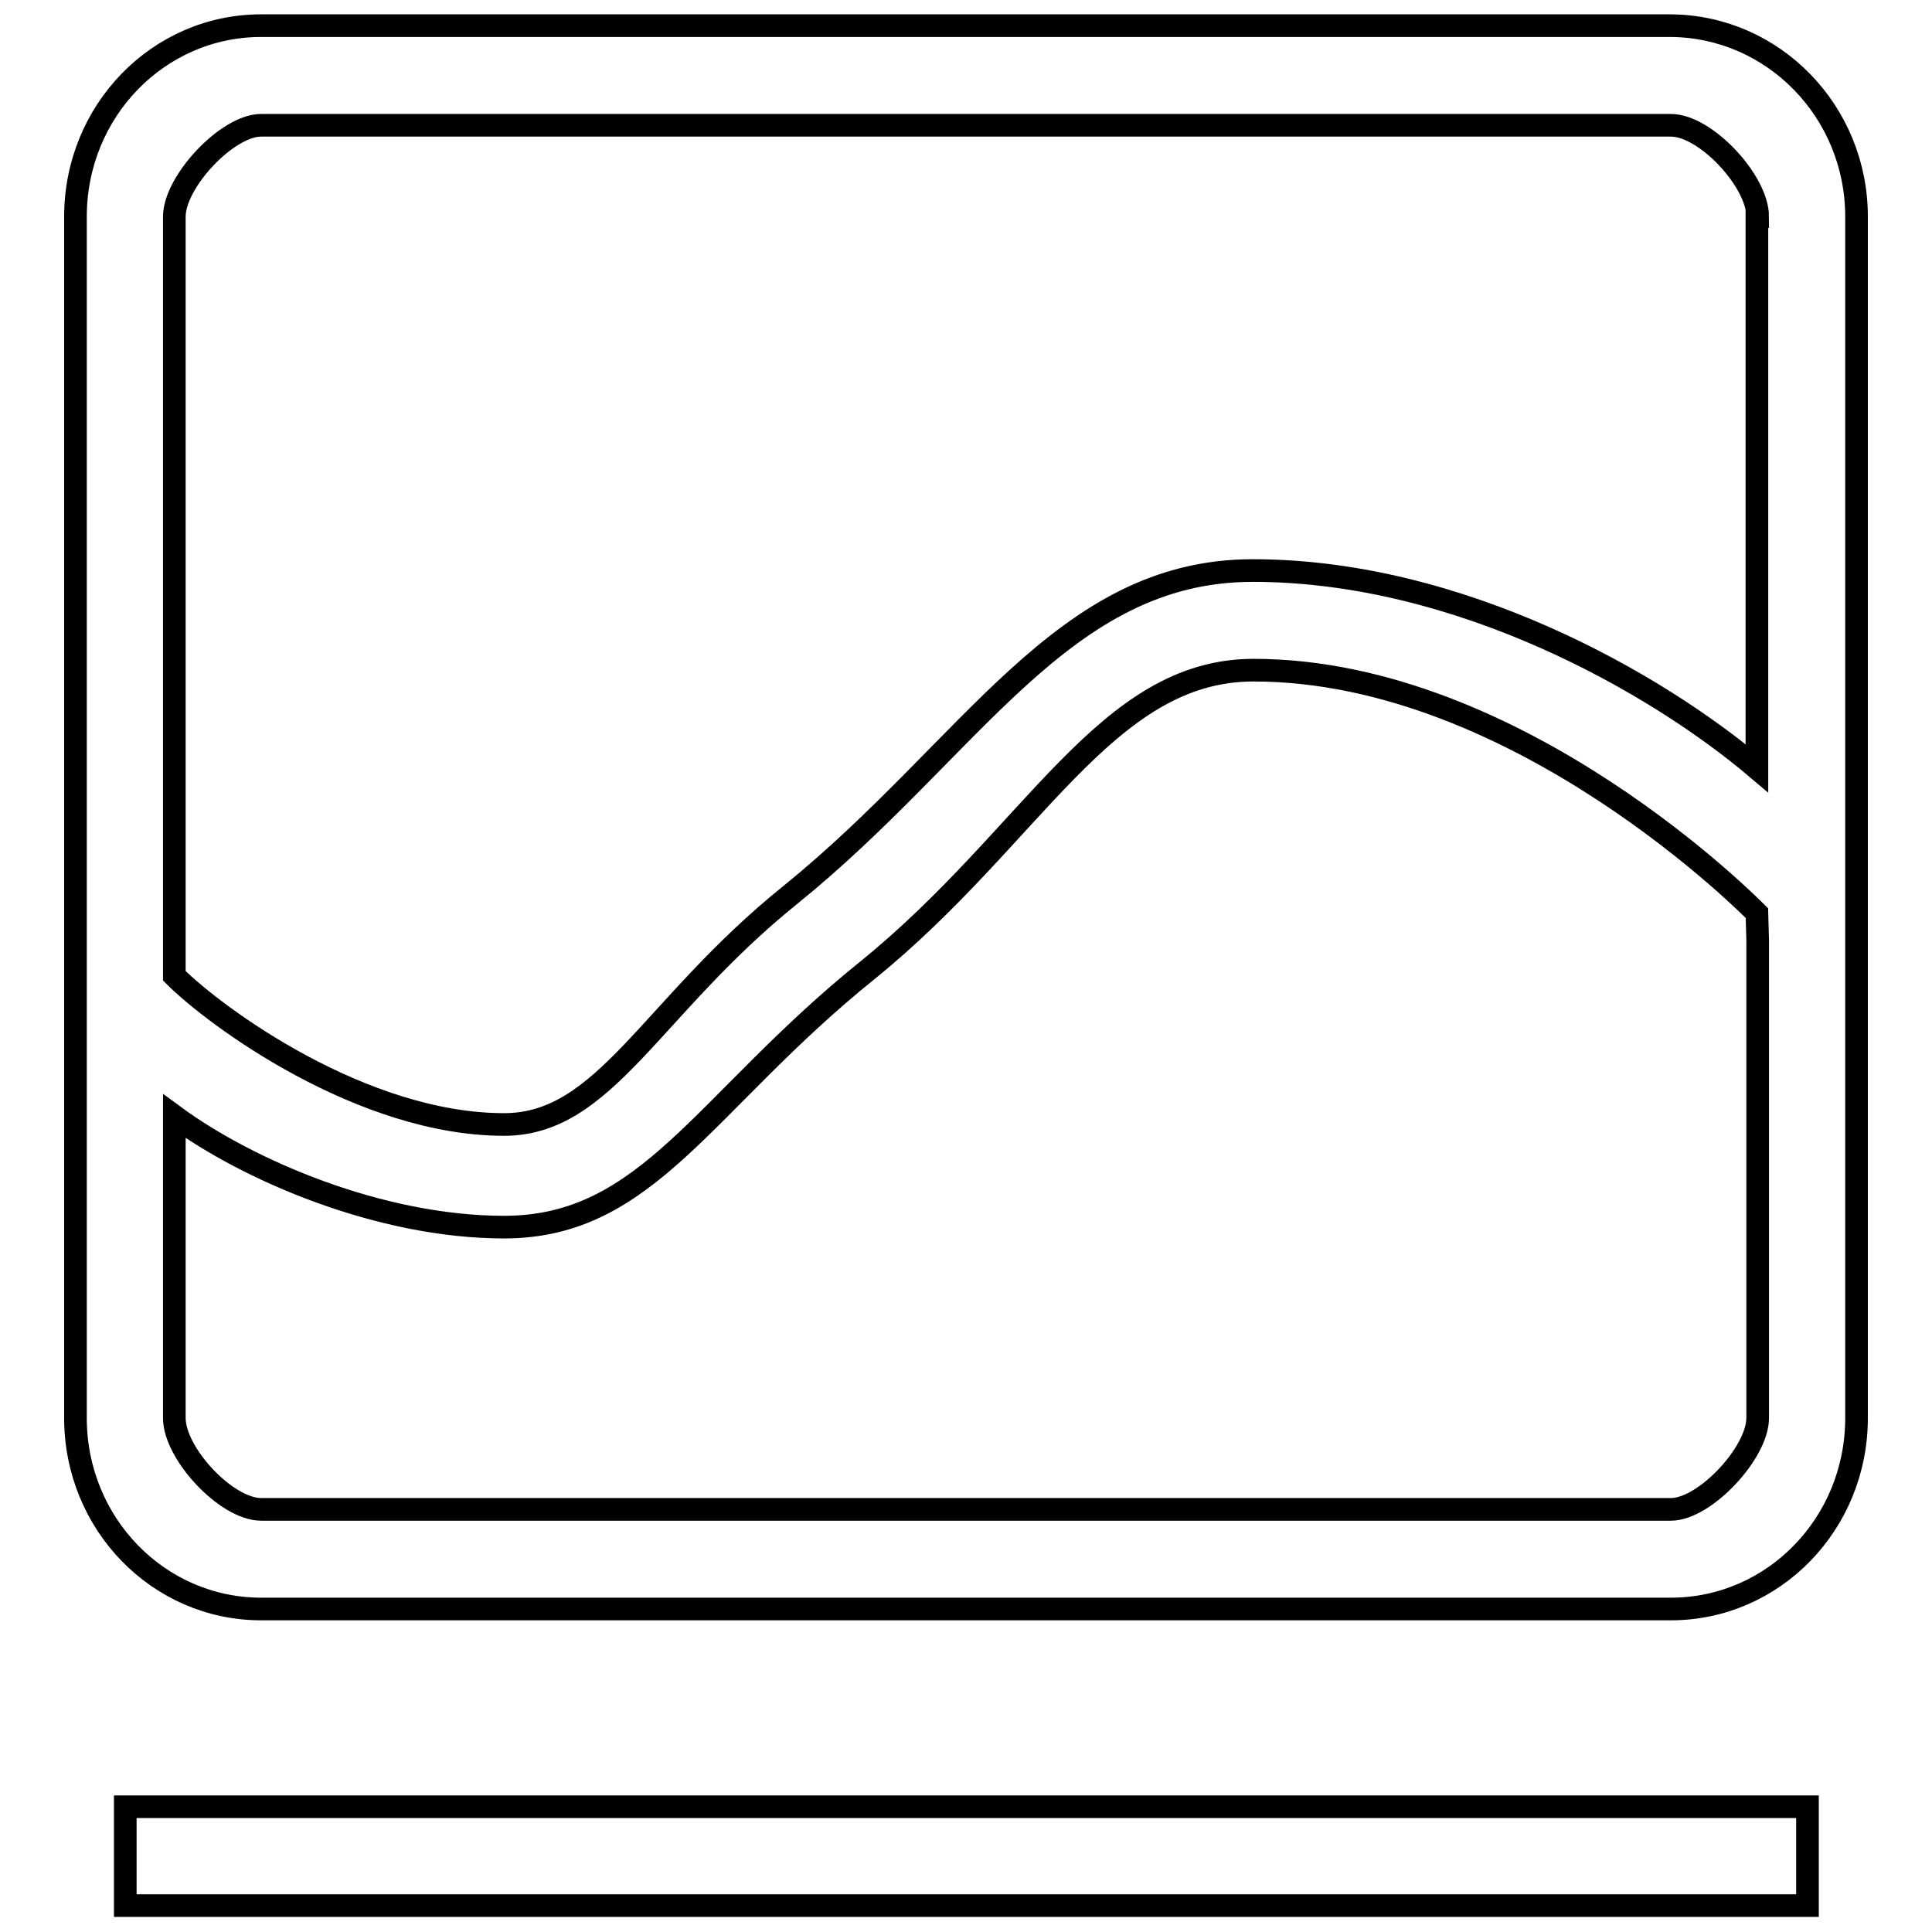
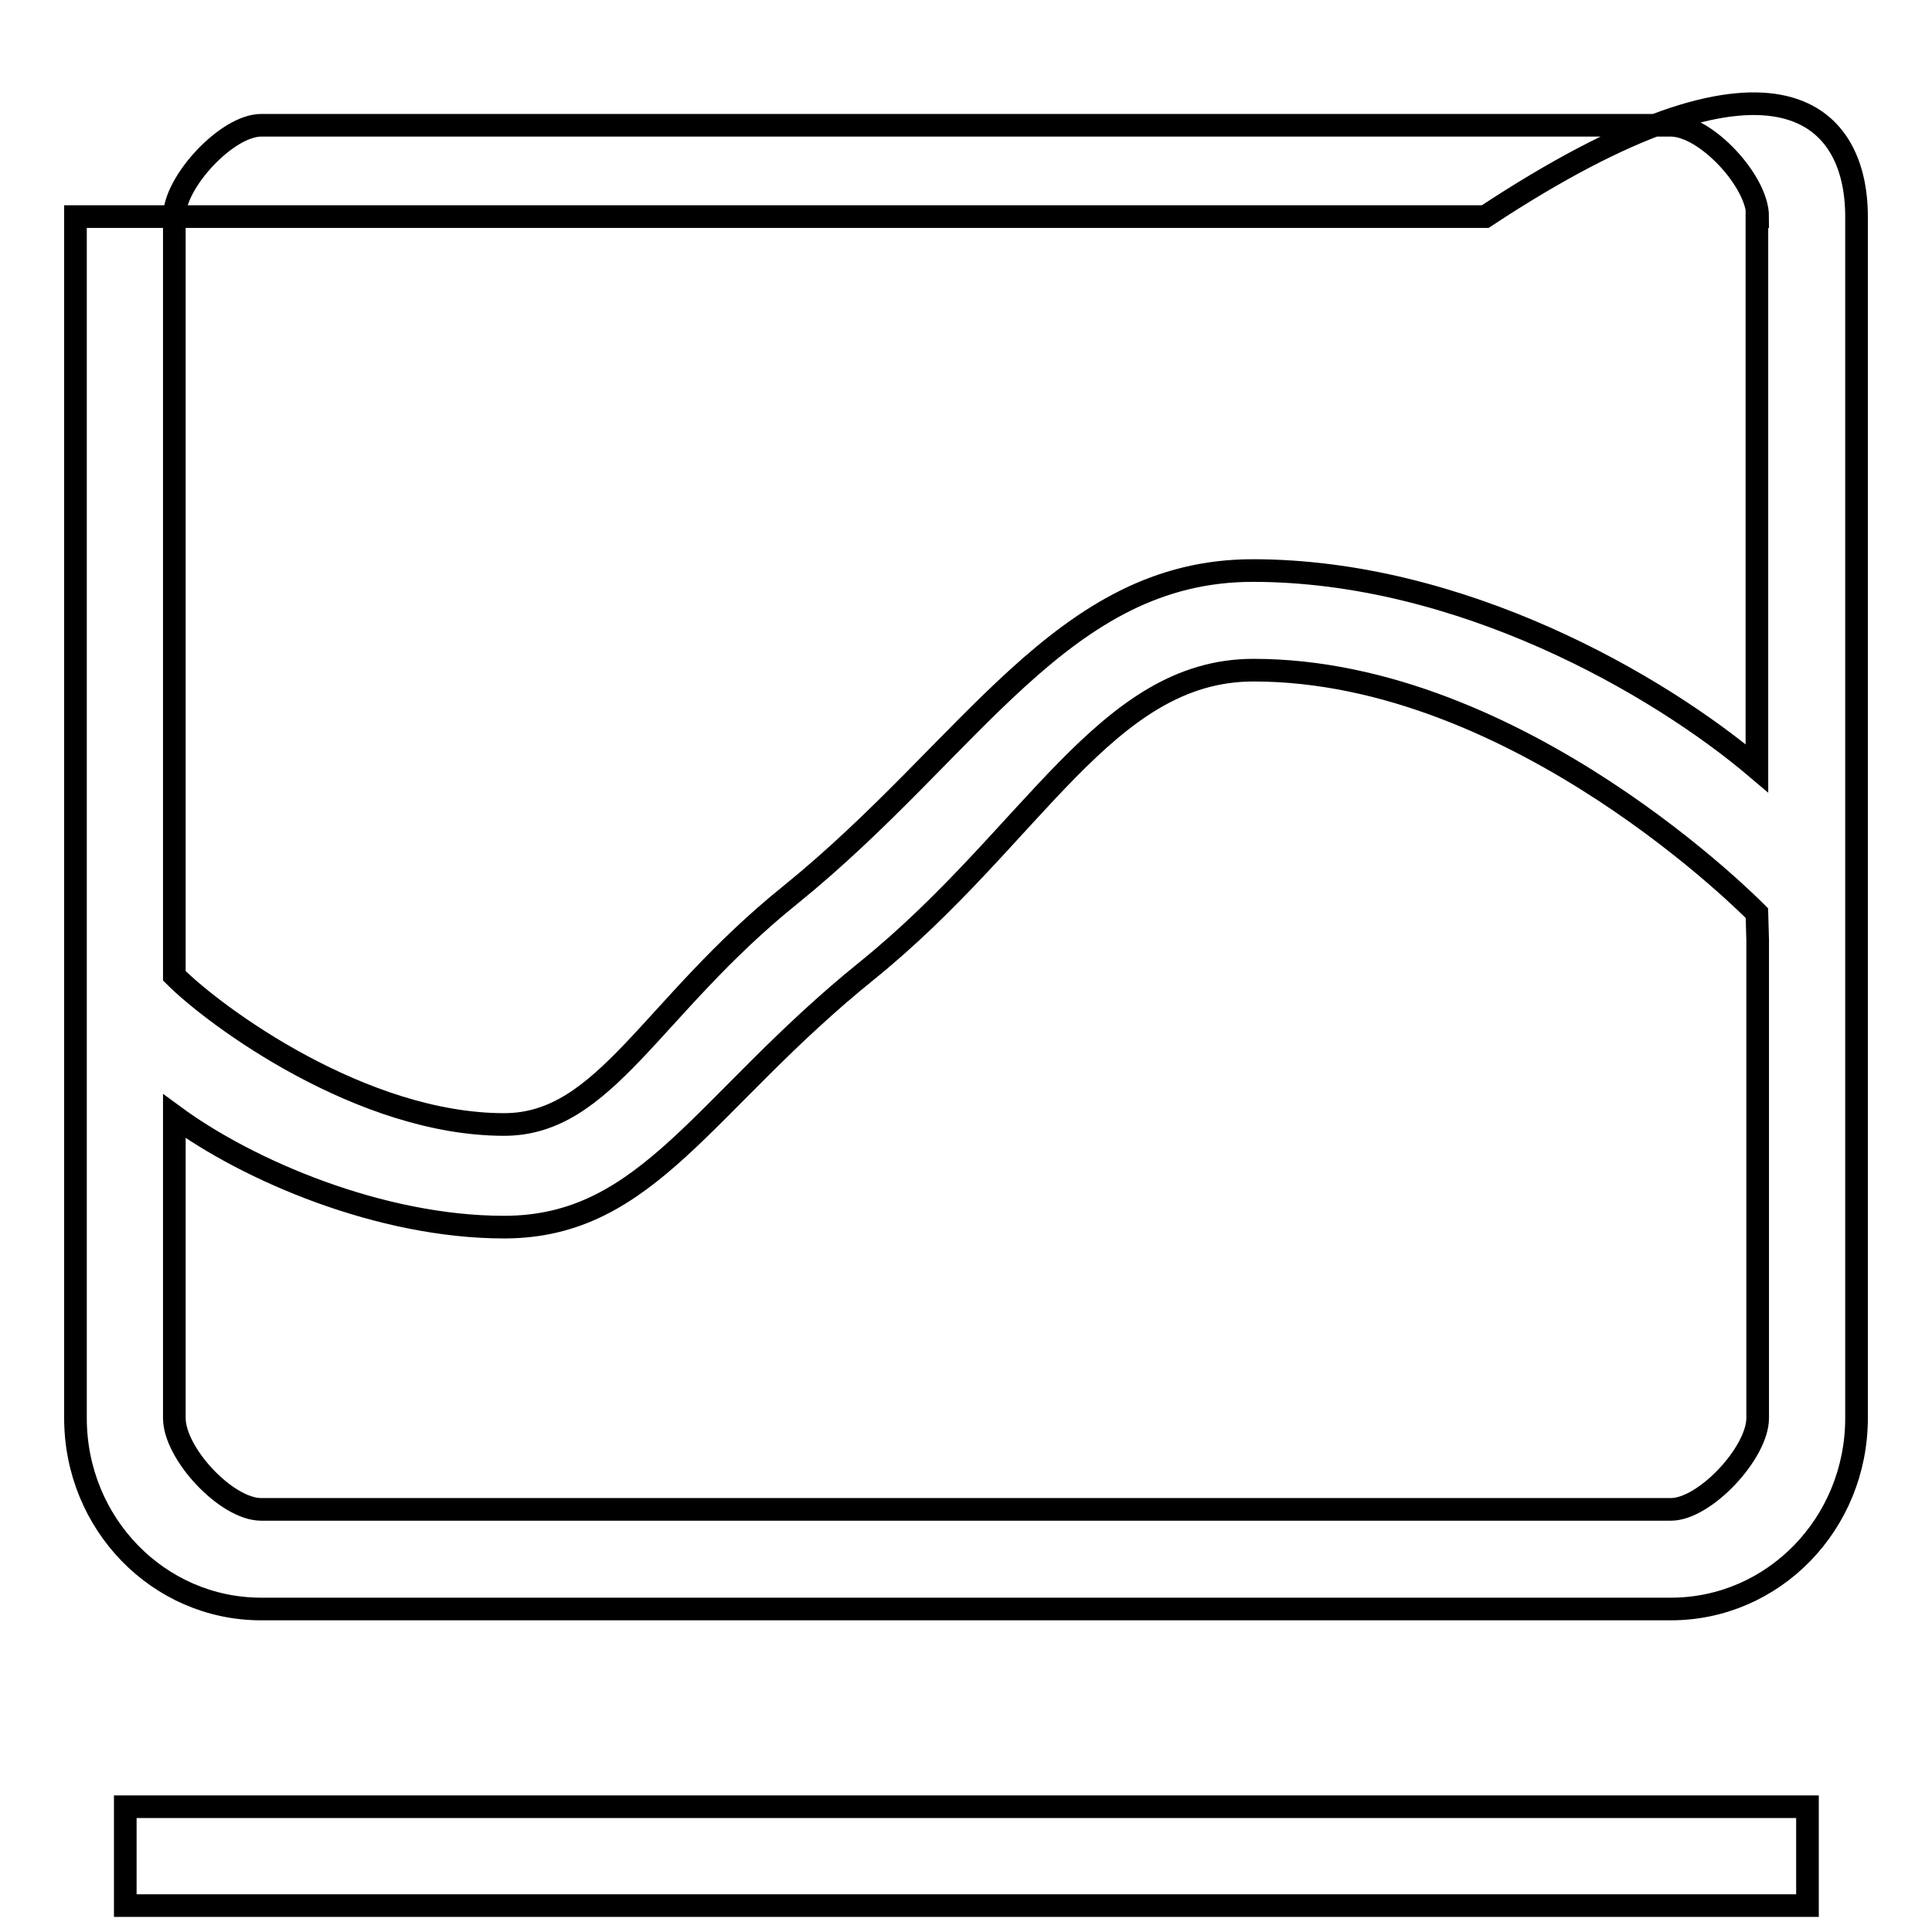
<svg xmlns="http://www.w3.org/2000/svg" version="1.1" x="0px" y="0px" viewBox="0 0 256 256" enable-background="new 0 0 256 256" xml:space="preserve">
  <g>
    <g>
-       <path stroke-width="3" fill-opacity="0" stroke="#000000" d="M221.4,213.2H34.6C21,213.2,10,201.9,10,187.9V28.7c0-14,11-25.3,24.6-25.3h186.8C235,3.5,246,14.8,246,28.7v159.2C246,201.9,235,213.2,221.4,213.2z M232.9,28.7c0-4.7-6.9-12.1-11.5-12.1H34.6c-4.5,0-11.5,7.5-11.5,12.1v100.6C28.6,134.8,48,149,66.8,149c13.4,0,19.4-15.5,37.9-30.4c24.1-19.5,36-43,61.3-43c27.5,0,53.6,15,66.8,26.2V28.7L232.9,28.7z M232.9,124.6l-0.1-3.6c-0.3-0.3-31.5-32.2-66.7-32.2c-19.6,0-29.2,22-51.2,39.8c-21.7,17.5-29,34-48.1,34c-16.4,0-33.9-7.5-43.7-14.7v40c0,4.7,6.9,12.1,11.5,12.1h186.8c4.5,0,11.5-7.5,11.5-12.1V124.6L232.9,124.6z M239.4,252.5H16.6v-13.1h222.9V252.5L239.4,252.5z" />
+       <path stroke-width="3" fill-opacity="0" stroke="#000000" d="M221.4,213.2H34.6C21,213.2,10,201.9,10,187.9V28.7h186.8C235,3.5,246,14.8,246,28.7v159.2C246,201.9,235,213.2,221.4,213.2z M232.9,28.7c0-4.7-6.9-12.1-11.5-12.1H34.6c-4.5,0-11.5,7.5-11.5,12.1v100.6C28.6,134.8,48,149,66.8,149c13.4,0,19.4-15.5,37.9-30.4c24.1-19.5,36-43,61.3-43c27.5,0,53.6,15,66.8,26.2V28.7L232.9,28.7z M232.9,124.6l-0.1-3.6c-0.3-0.3-31.5-32.2-66.7-32.2c-19.6,0-29.2,22-51.2,39.8c-21.7,17.5-29,34-48.1,34c-16.4,0-33.9-7.5-43.7-14.7v40c0,4.7,6.9,12.1,11.5,12.1h186.8c4.5,0,11.5-7.5,11.5-12.1V124.6L232.9,124.6z M239.4,252.5H16.6v-13.1h222.9V252.5L239.4,252.5z" />
    </g>
  </g>
</svg>